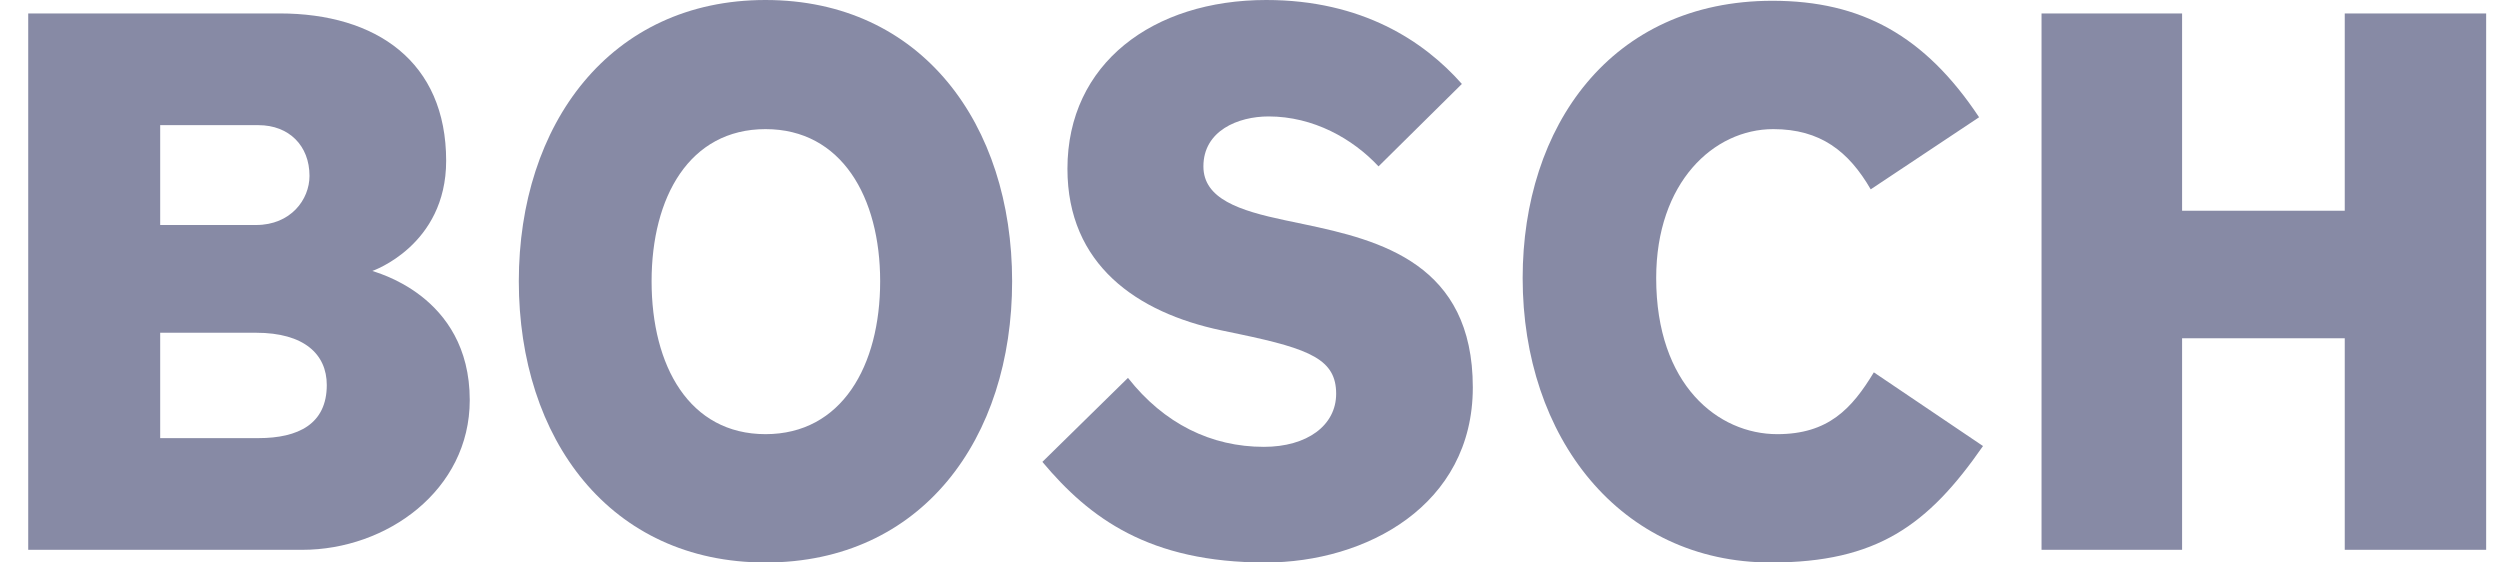
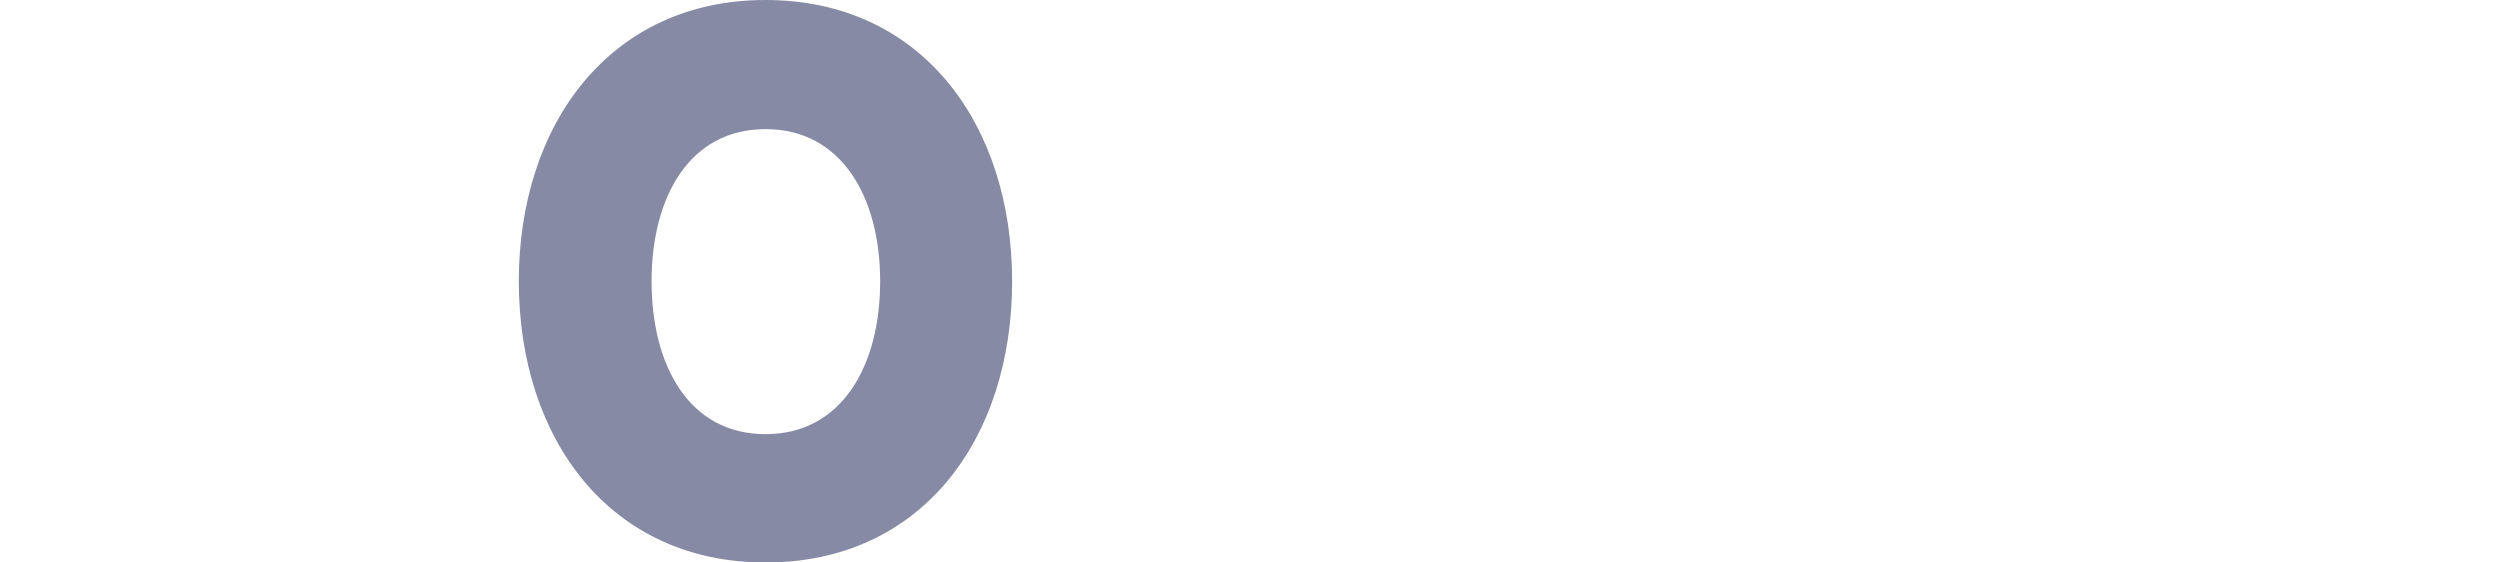
<svg xmlns="http://www.w3.org/2000/svg" width="80" height="18" viewBox="0 0 80 18" fill="none">
  <g clip-path="url(#clip0_2442_5399)">
-     <path fill-rule="evenodd" clip-rule="evenodd" d="M10.457 12.321C10.457 11.332 9.727 10.648 8.195 10.648H5.126V14.02H8.27C9.552 14.02 10.457 13.563 10.457 12.321ZM9.904 5.628C9.904 4.664 9.25 4.005 8.27 4.005H5.126V7.2H8.195C9.3 7.2 9.904 6.389 9.904 5.628ZM15.032 12.802C15.032 15.693 12.368 17.594 9.677 17.594H0.903V0.43H8.947C12.041 0.43 14.277 1.975 14.277 5.146C14.277 7.859 11.916 8.67 11.916 8.67C11.916 8.696 15.032 9.406 15.032 12.802Z" fill="#878AA5" />
    <path fill-rule="evenodd" clip-rule="evenodd" d="M28.165 9C28.165 6.312 26.933 4.132 24.497 4.132C22.058 4.132 20.851 6.312 20.851 9C20.851 11.713 22.058 13.893 24.497 13.893C26.933 13.893 28.165 11.713 28.165 9ZM32.388 9C32.388 14.045 29.497 18 24.497 18C19.519 18 16.602 14.045 16.602 9C16.602 3.98 19.519 1.90735e-06 24.494 1.90735e-06C29.497 1.90735e-06 32.388 3.98 32.388 9Z" fill="#878AA5" />
-     <path fill-rule="evenodd" clip-rule="evenodd" d="M47.13 12.397C47.13 16.174 43.711 18 40.495 18C36.774 18 34.863 16.58 33.356 14.78L36.095 12.092C37.252 13.563 38.761 14.299 40.445 14.299C41.827 14.299 42.757 13.614 42.757 12.6C42.757 11.51 41.935 11.17 39.688 10.698L39.086 10.572C36.38 10.003 34.158 8.468 34.158 5.4C34.158 2.028 36.899 1.90735e-06 40.52 1.90735e-06C43.586 1.90735e-06 45.573 1.318 46.78 2.686L44.113 5.324C43.284 4.436 42.027 3.726 40.595 3.726C39.616 3.726 38.509 4.183 38.509 5.324C38.509 6.363 39.66 6.74 41.122 7.048L41.727 7.175C44.175 7.688 47.13 8.442 47.13 12.397Z" fill="#878AA5" />
-     <path fill-rule="evenodd" clip-rule="evenodd" d="M63.456 14.273C61.697 16.808 60.062 18 56.669 18C51.844 18 48.725 13.994 48.725 8.898C48.725 4.056 51.541 0.025 56.719 0.025C59.56 0.025 61.597 1.14 63.331 3.752L59.863 6.059C59.158 4.842 58.253 4.132 56.744 4.132C54.835 4.132 52.998 5.84 52.998 8.898C52.998 12.326 54.985 13.893 56.872 13.893C58.503 13.893 59.258 13.081 59.963 11.915L63.456 14.273Z" fill="#878AA5" />
-     <path fill-rule="evenodd" clip-rule="evenodd" d="M79.558 17.594H75.032V10.825H69.827V17.594H65.329V0.43H69.827V6.743H75.032V0.43H79.558V17.594Z" fill="#878AA5" />
  </g>
  <defs>
    <clipPath id="clip0_2442_5399">
      <rect width="78.654" height="18" fill="white" transform="translate(0.903)" />
    </clipPath>
  </defs>
</svg>